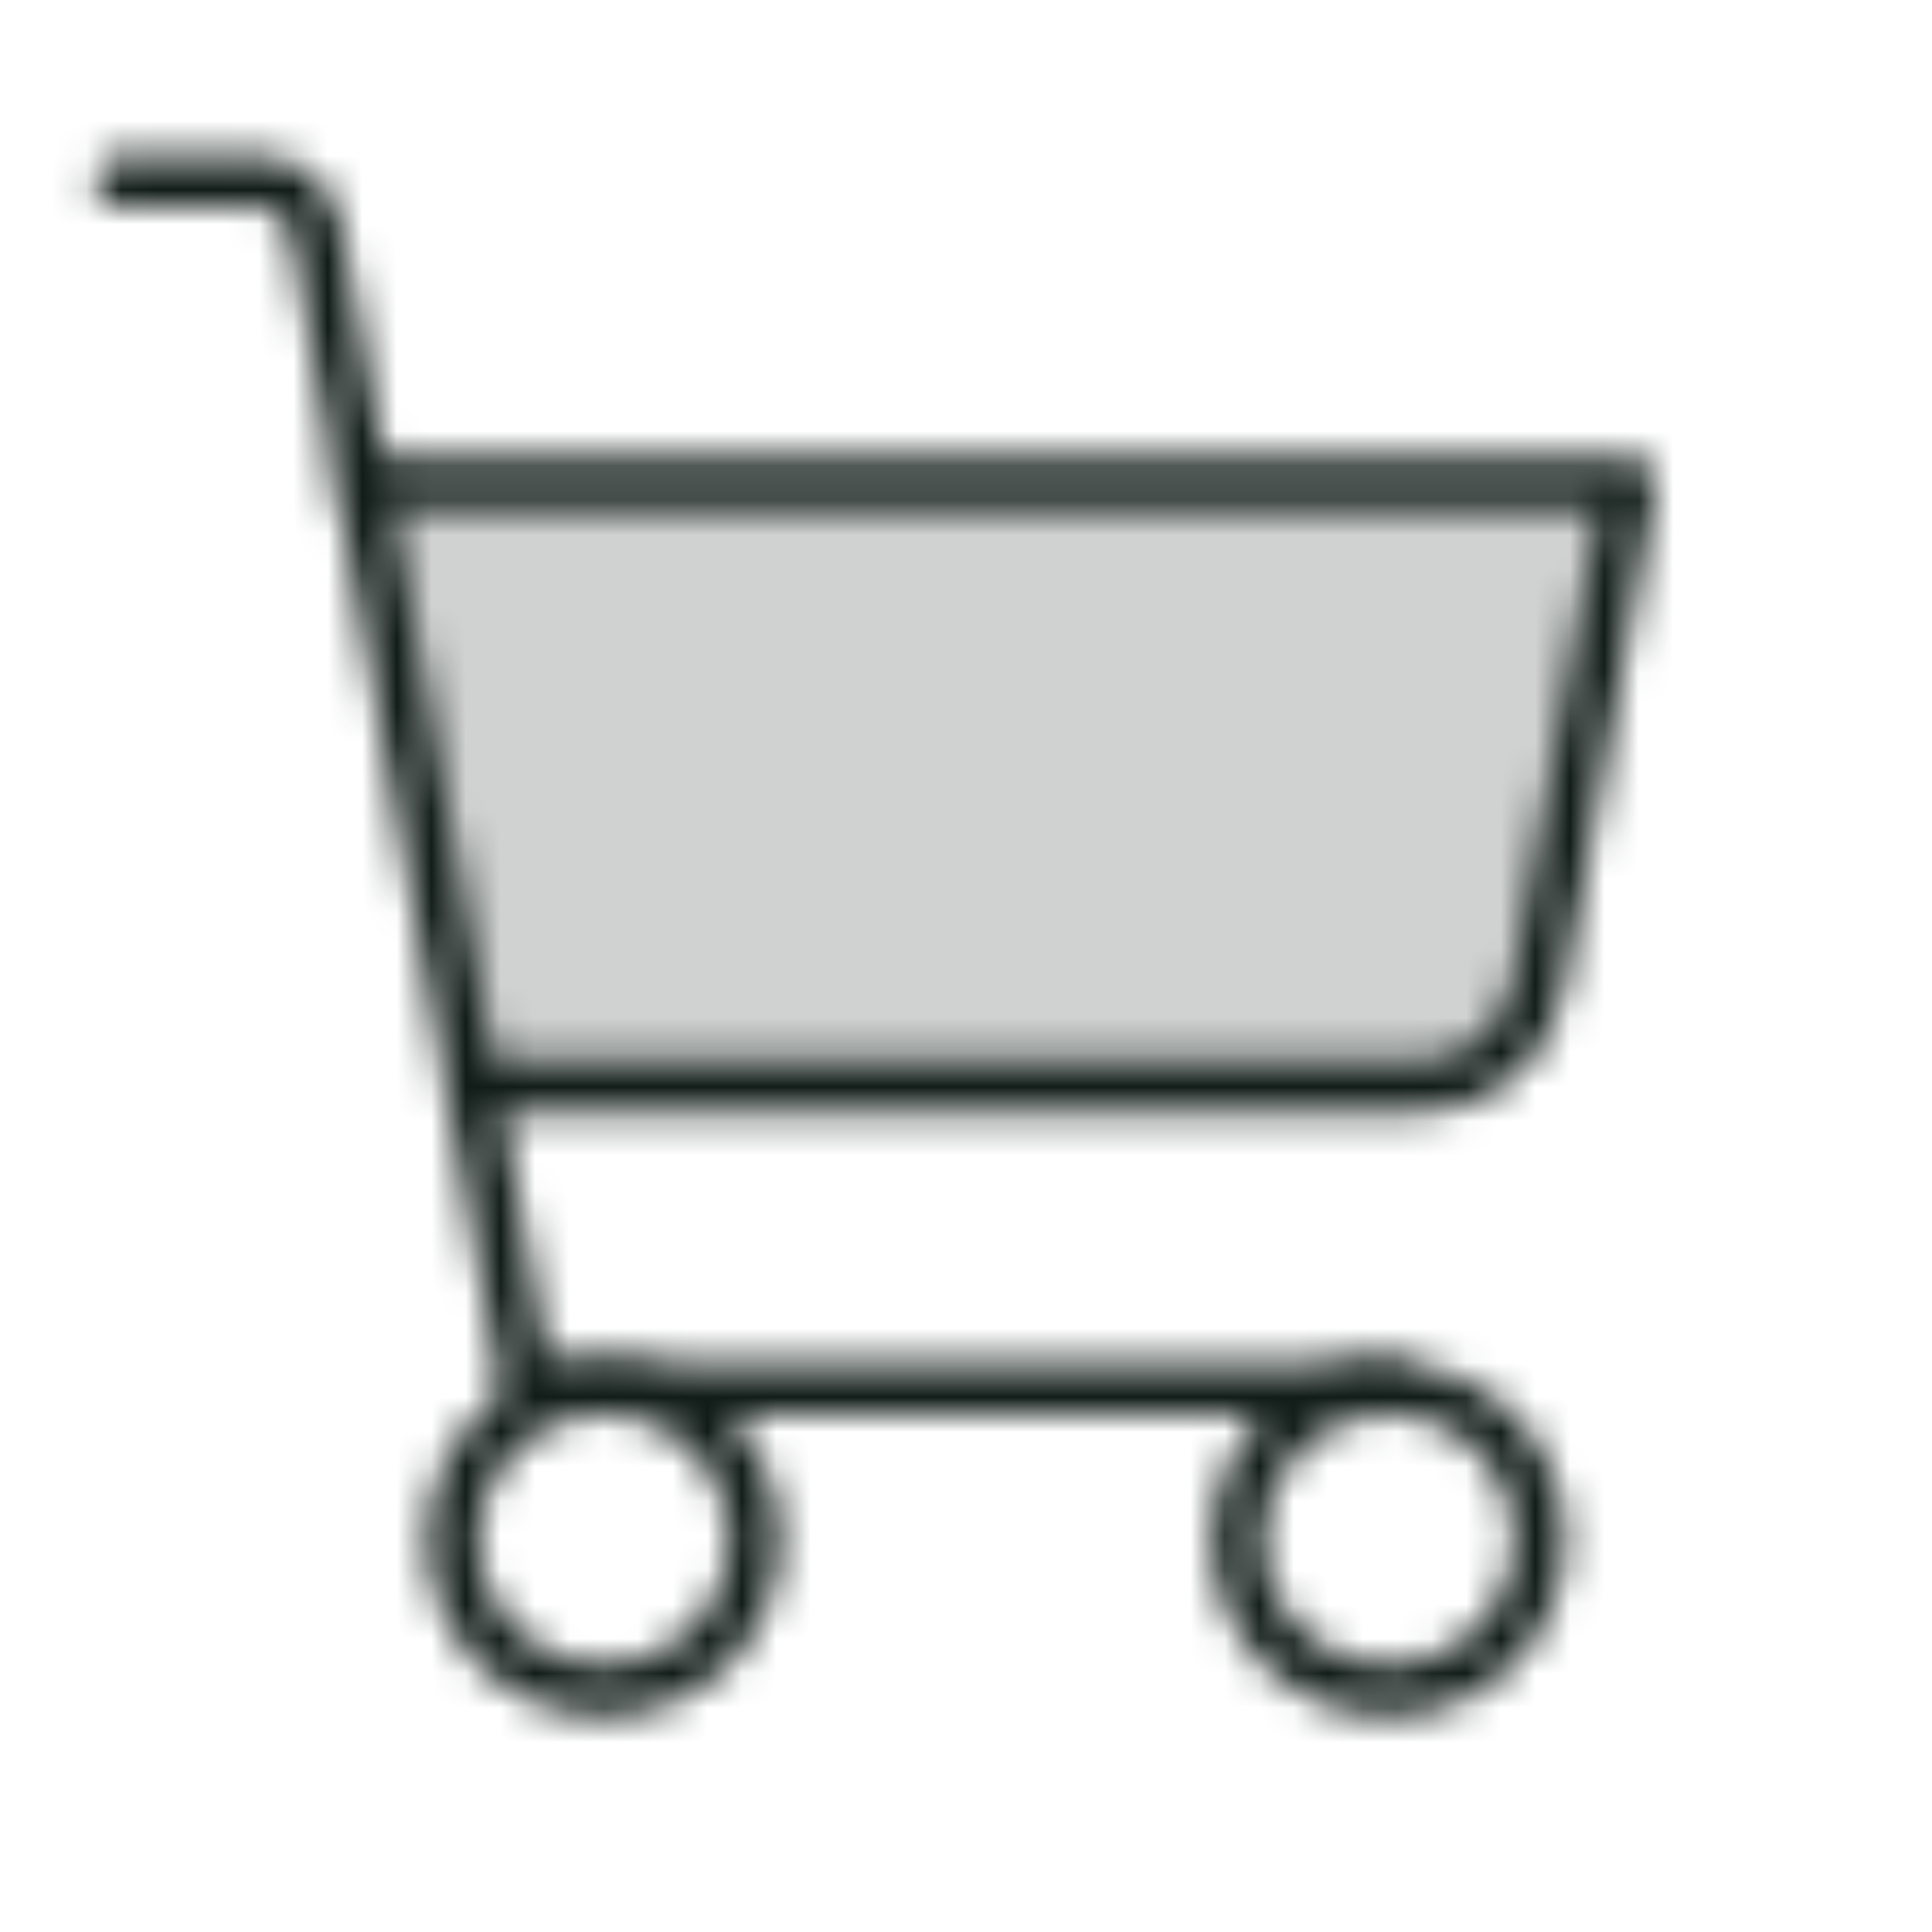
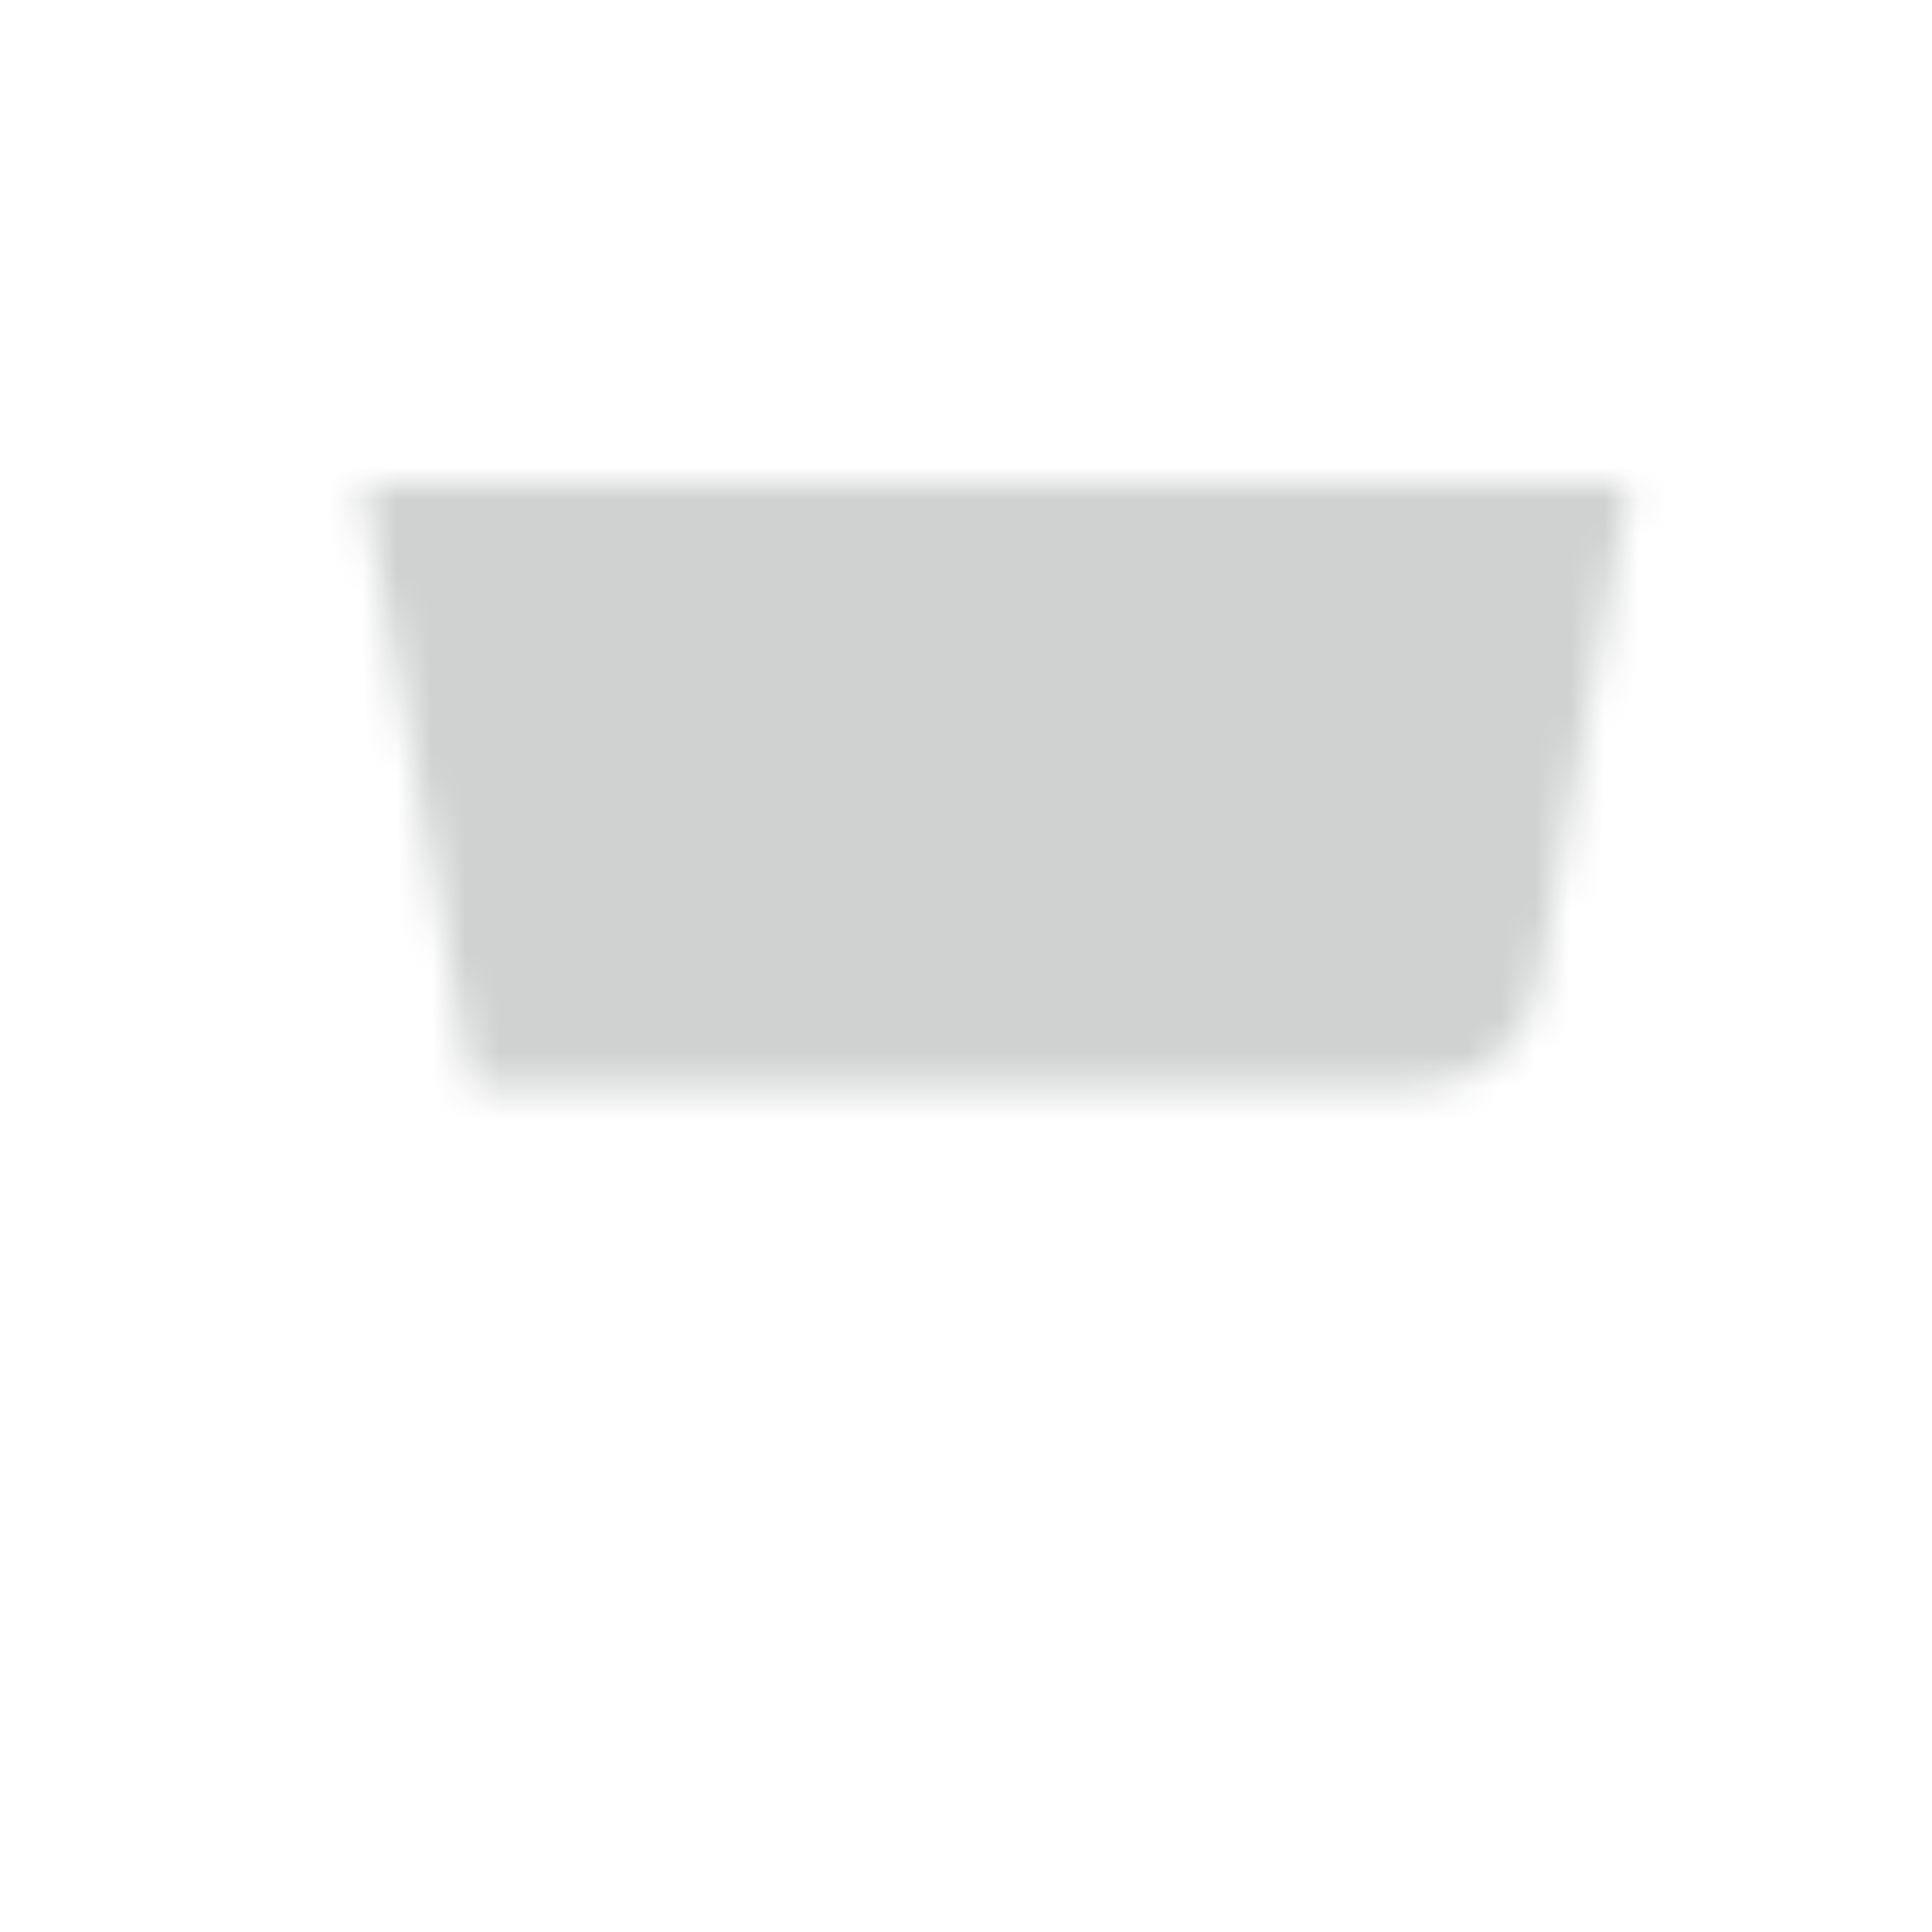
<svg xmlns="http://www.w3.org/2000/svg" width="56" height="56" viewBox="0 0 56 56" fill="none">
  <mask id="mask0_4129_42380" style="mask-type:alpha" maskUnits="userSpaceOnUse" x="0" y="0" width="56" height="56">
    <path opacity="0.2" d="M13.672 31.5H41.147C41.965 31.503 42.758 31.217 43.386 30.692C44.014 30.168 44.437 29.44 44.581 28.634L47.25 14H10.5L13.672 31.5Z" fill="black" />
-     <path d="M40.25 40.25H15.269L9.166 6.694C9.094 6.292 8.885 5.928 8.573 5.664C8.261 5.4 7.868 5.254 7.459 5.25H3.5" stroke="black" stroke-width="1.5" stroke-linecap="round" stroke-linejoin="round" />
-     <path d="M17.5 49C19.916 49 21.875 47.041 21.875 44.625C21.875 42.209 19.916 40.25 17.5 40.25C15.084 40.25 13.125 42.209 13.125 44.625C13.125 47.041 15.084 49 17.5 49Z" stroke="black" stroke-width="1.5" stroke-linecap="round" stroke-linejoin="round" />
-     <path d="M40.25 49C42.666 49 44.625 47.041 44.625 44.625C44.625 42.209 42.666 40.25 40.25 40.25C37.834 40.25 35.875 42.209 35.875 44.625C35.875 47.041 37.834 49 40.25 49Z" stroke="black" stroke-width="1.5" stroke-linecap="round" stroke-linejoin="round" />
-     <path d="M13.672 31.5H41.147C41.965 31.503 42.758 31.217 43.386 30.692C44.014 30.168 44.437 29.44 44.581 28.634L47.25 14H10.5" stroke="black" stroke-width="1.5" stroke-linecap="round" stroke-linejoin="round" />
  </mask>
  <g mask="url(#mask0_4129_42380)">
    <rect width="56" height="56" fill="#111C18" />
  </g>
</svg>